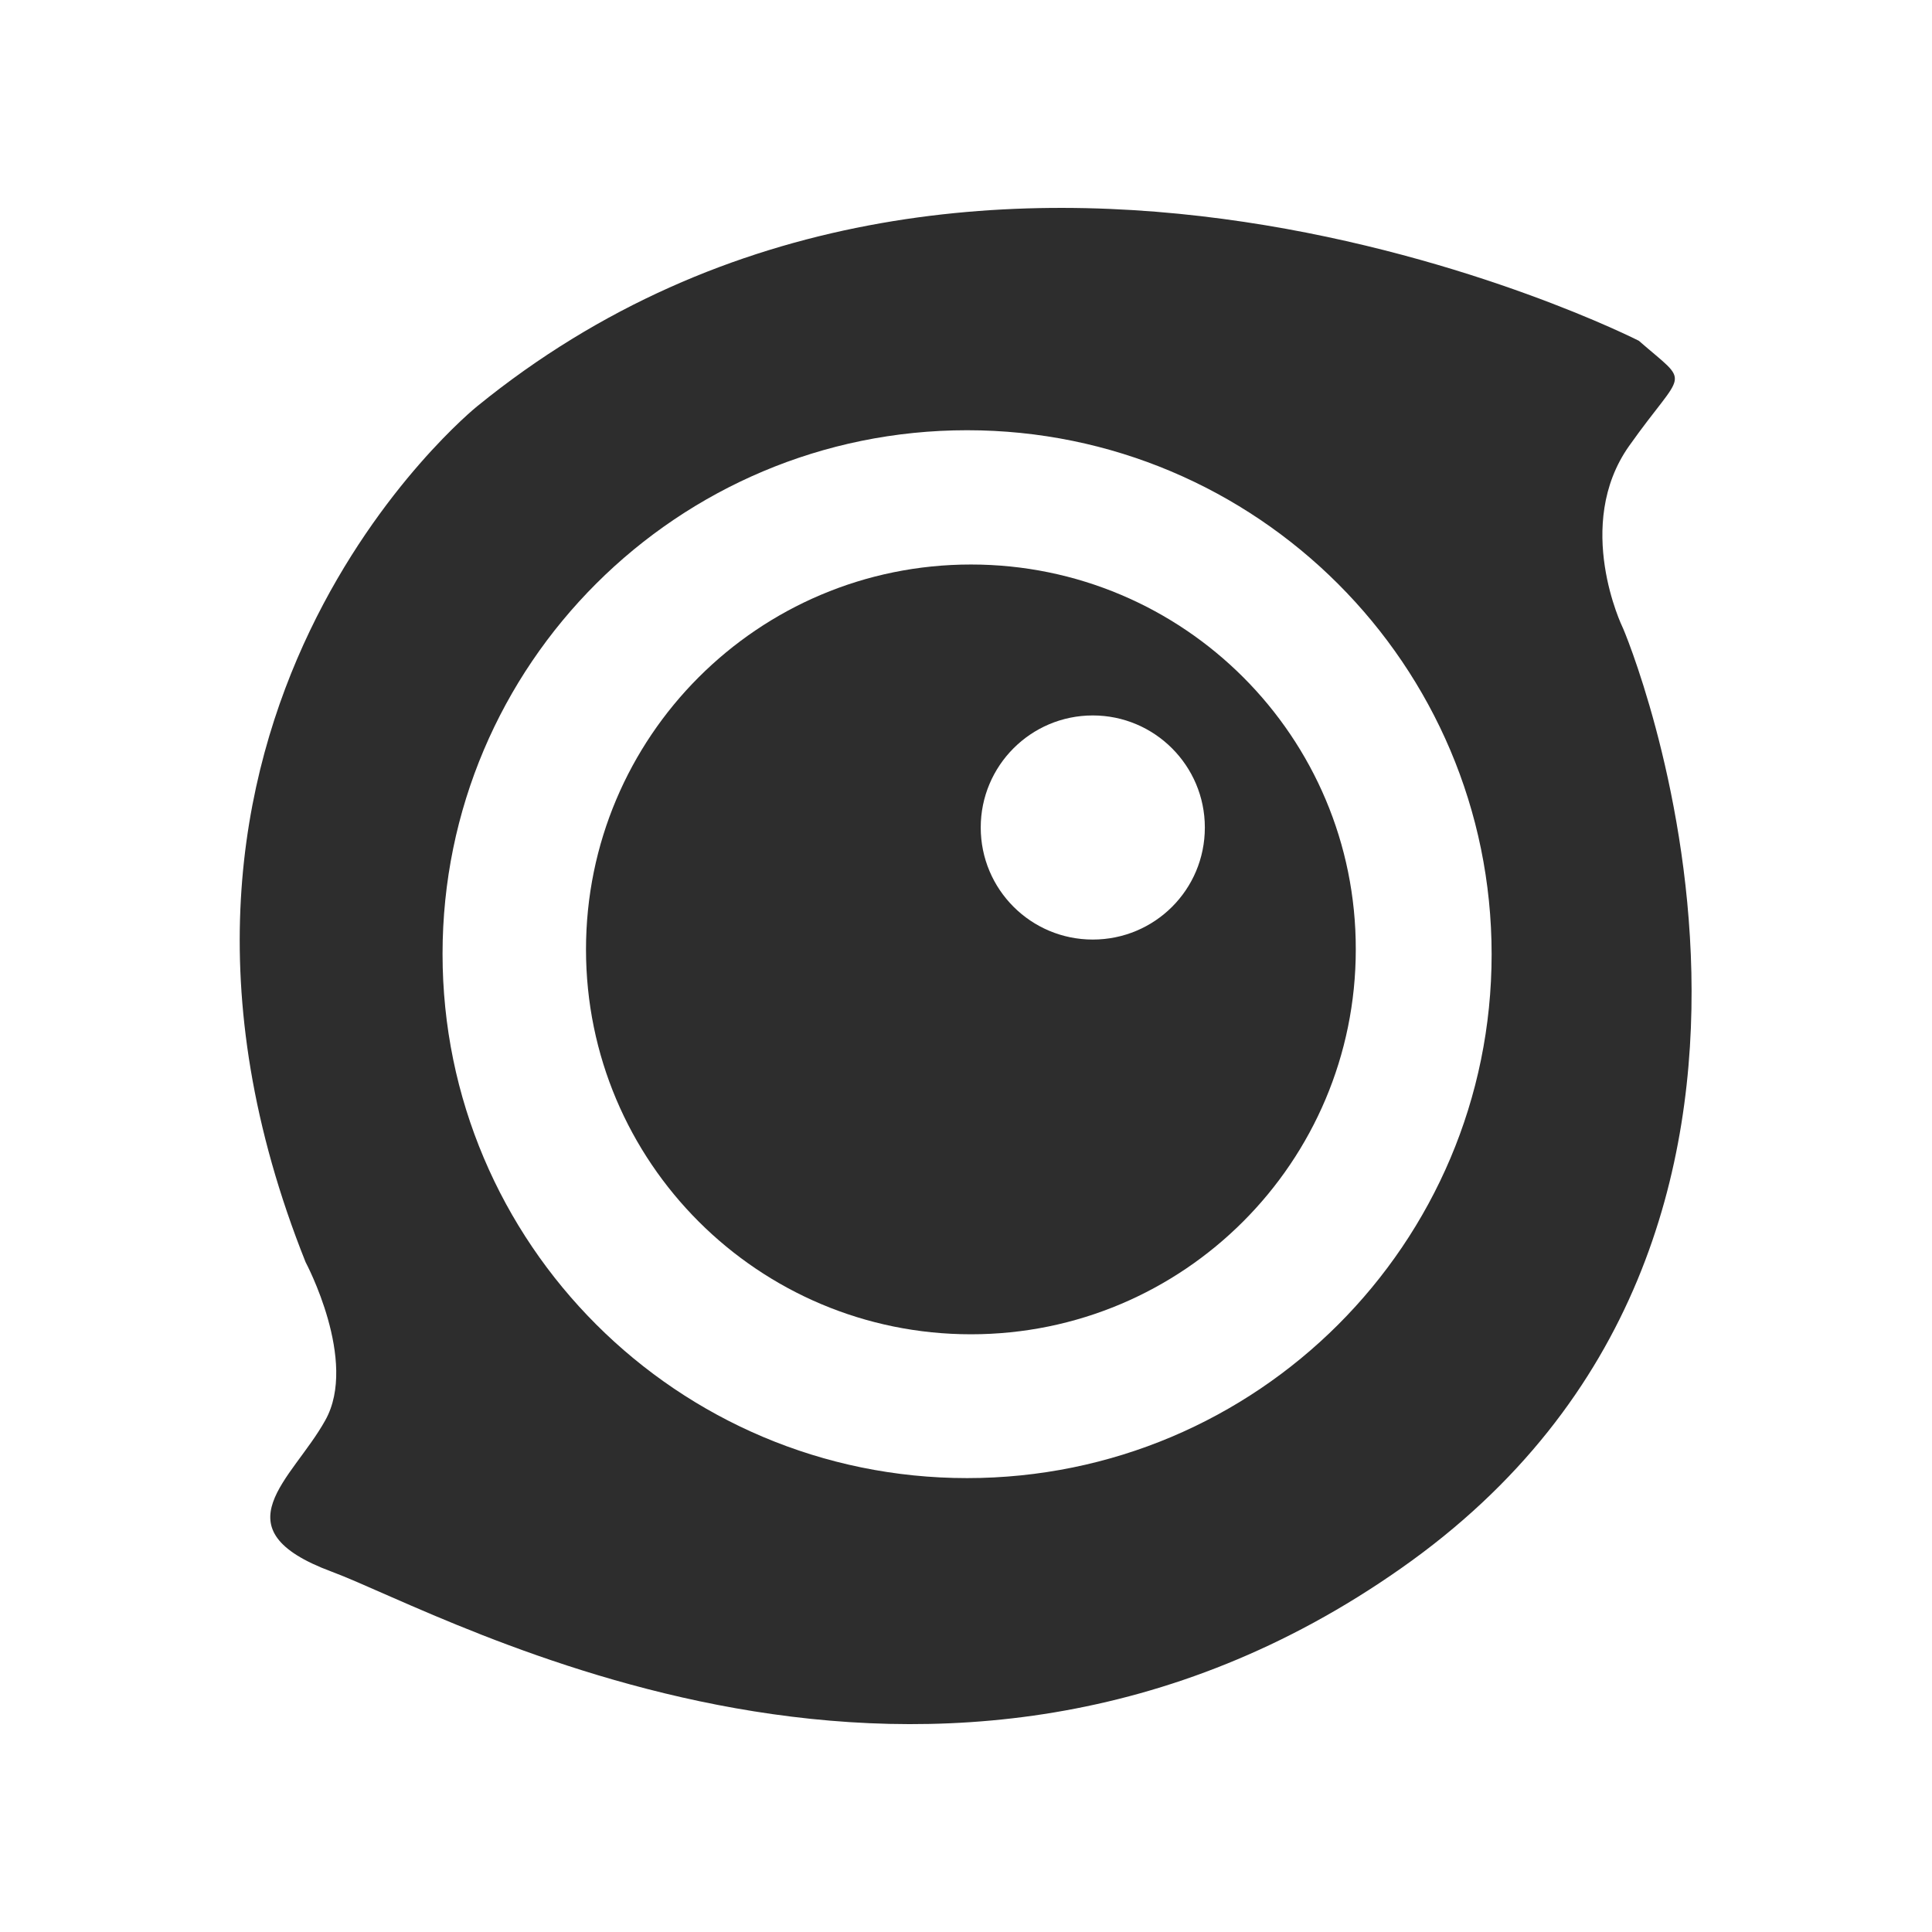
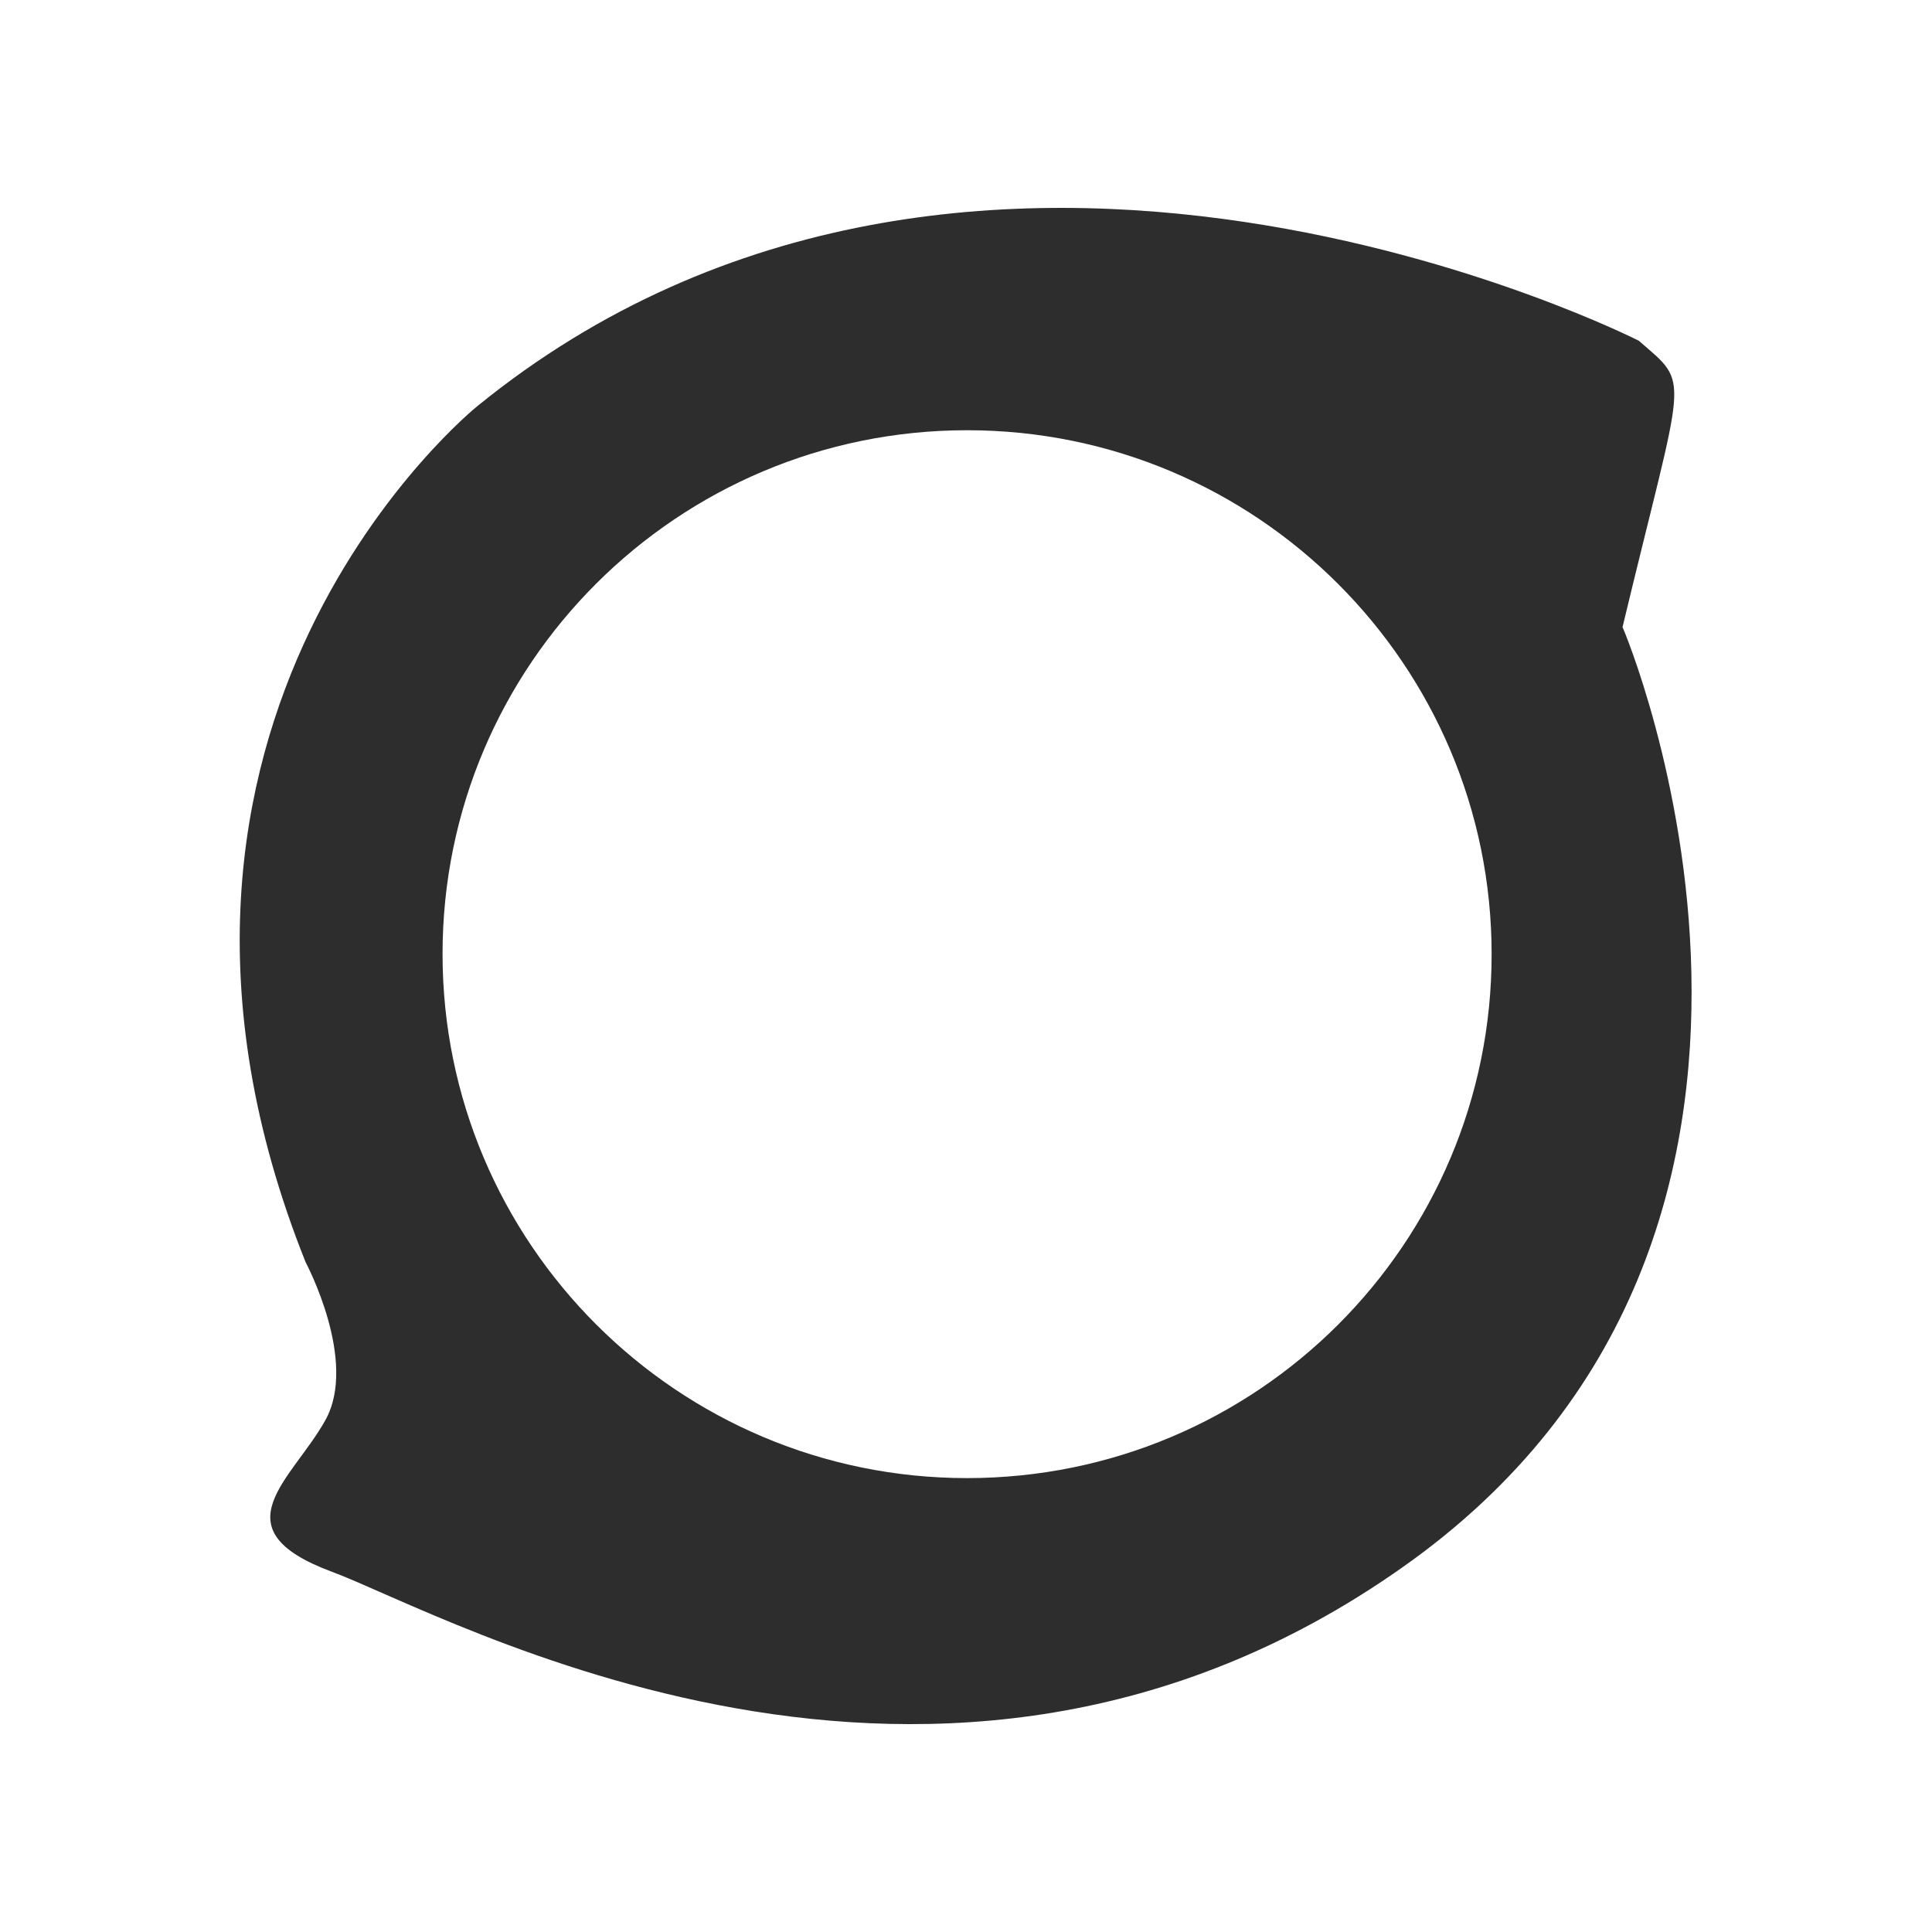
<svg xmlns="http://www.w3.org/2000/svg" width="16" height="16" viewBox="0 0 16 16" fill="none">
-   <path d="M13.437 5.194C13.437 5.194 13.028 4.35 13.491 3.694C13.953 3.041 14.009 3.203 13.572 2.822C13.572 2.822 8.065 0.016 3.95 3.366C3.95 3.366 0.734 5.956 2.531 10.453C2.531 10.453 2.969 11.272 2.694 11.762C2.422 12.253 1.794 12.662 2.747 13.016C3.7 13.369 7.762 15.688 11.603 12.988C15.559 10.216 13.447 5.203 13.437 5.194ZM8.009 12.241C5.612 12.241 3.665 10.297 3.665 7.9C3.665 5.503 5.612 3.563 8.009 3.563C10.406 3.563 12.353 5.506 12.353 7.903C12.353 10.3 10.409 12.241 8.009 12.241Z" fill="#2D2D2D" />
-   <path d="M8.041 4.675C6.278 4.675 4.853 6.103 4.853 7.863C4.853 9.625 6.281 11.05 8.041 11.05C9.803 11.05 11.228 9.622 11.228 7.863C11.231 6.103 9.803 4.675 8.041 4.675ZM9.05 7.781C8.537 7.781 8.122 7.366 8.122 6.853C8.122 6.341 8.537 5.925 9.05 5.925C9.562 5.925 9.978 6.341 9.978 6.853C9.978 7.369 9.562 7.781 9.05 7.781Z" fill="#2D2D2D" />
+   <path d="M13.437 5.194C13.953 3.041 14.009 3.203 13.572 2.822C13.572 2.822 8.065 0.016 3.95 3.366C3.95 3.366 0.734 5.956 2.531 10.453C2.531 10.453 2.969 11.272 2.694 11.762C2.422 12.253 1.794 12.662 2.747 13.016C3.7 13.369 7.762 15.688 11.603 12.988C15.559 10.216 13.447 5.203 13.437 5.194ZM8.009 12.241C5.612 12.241 3.665 10.297 3.665 7.9C3.665 5.503 5.612 3.563 8.009 3.563C10.406 3.563 12.353 5.506 12.353 7.903C12.353 10.3 10.409 12.241 8.009 12.241Z" fill="#2D2D2D" />
</svg>